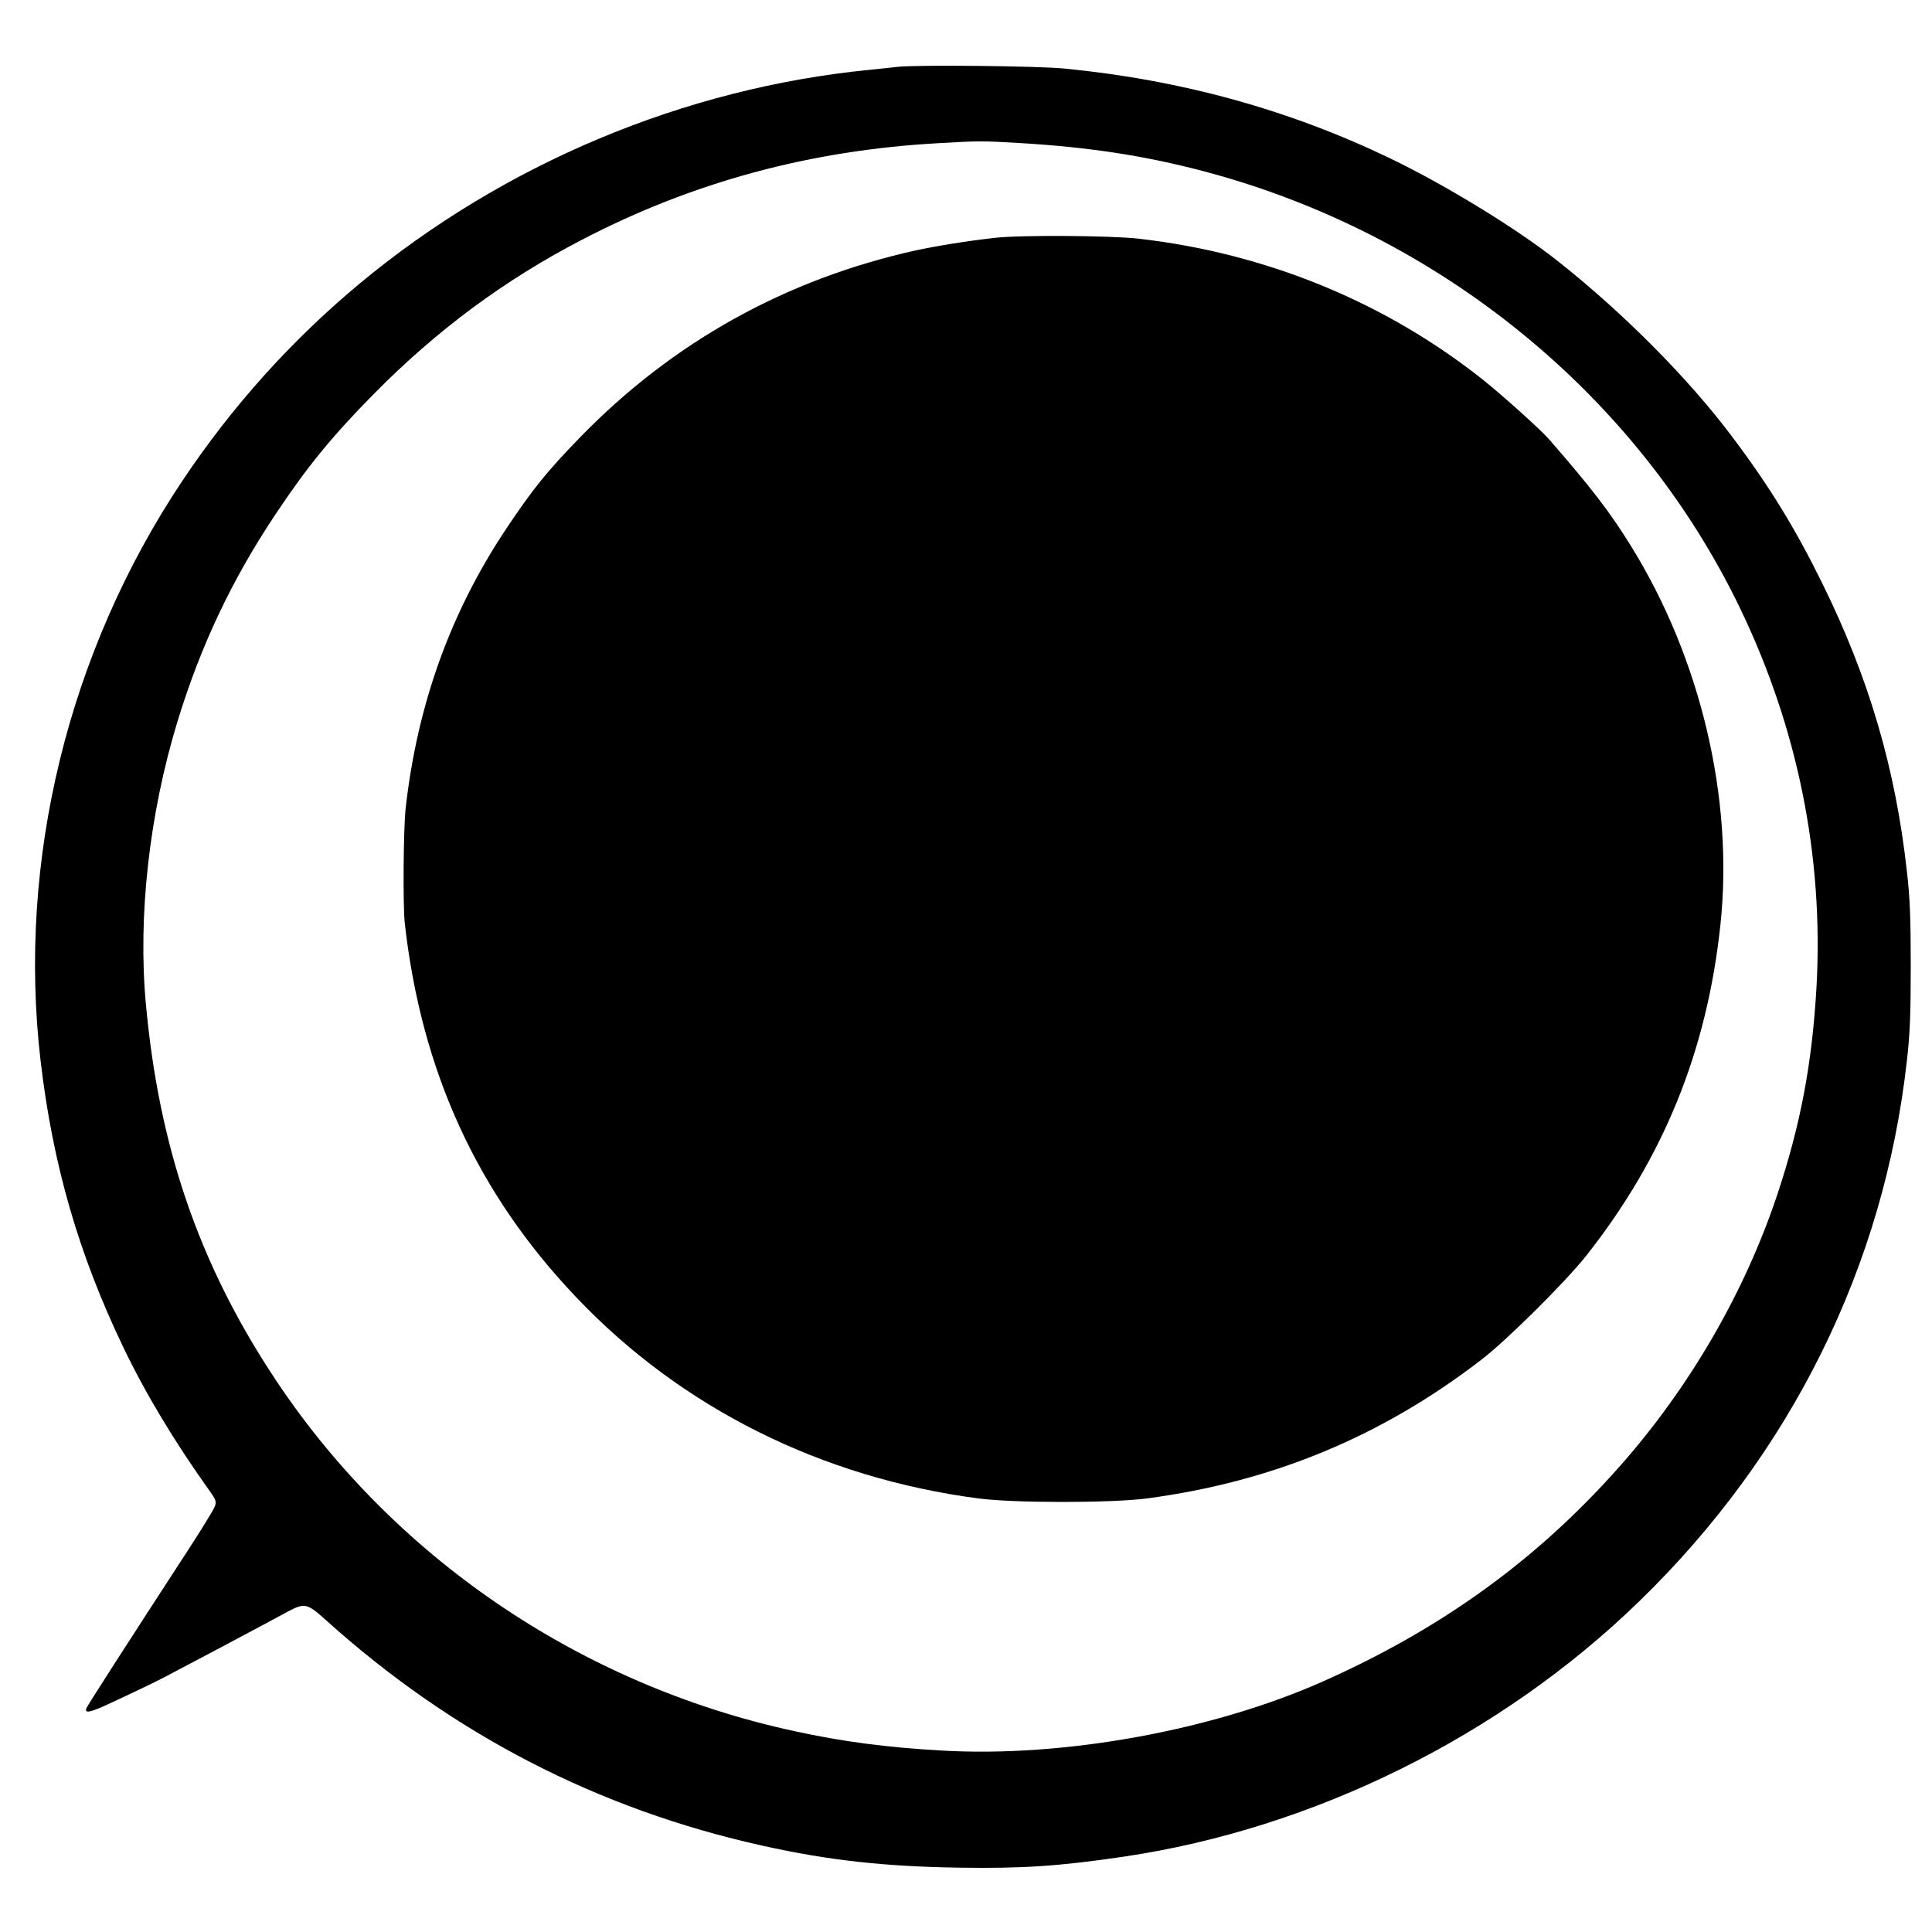
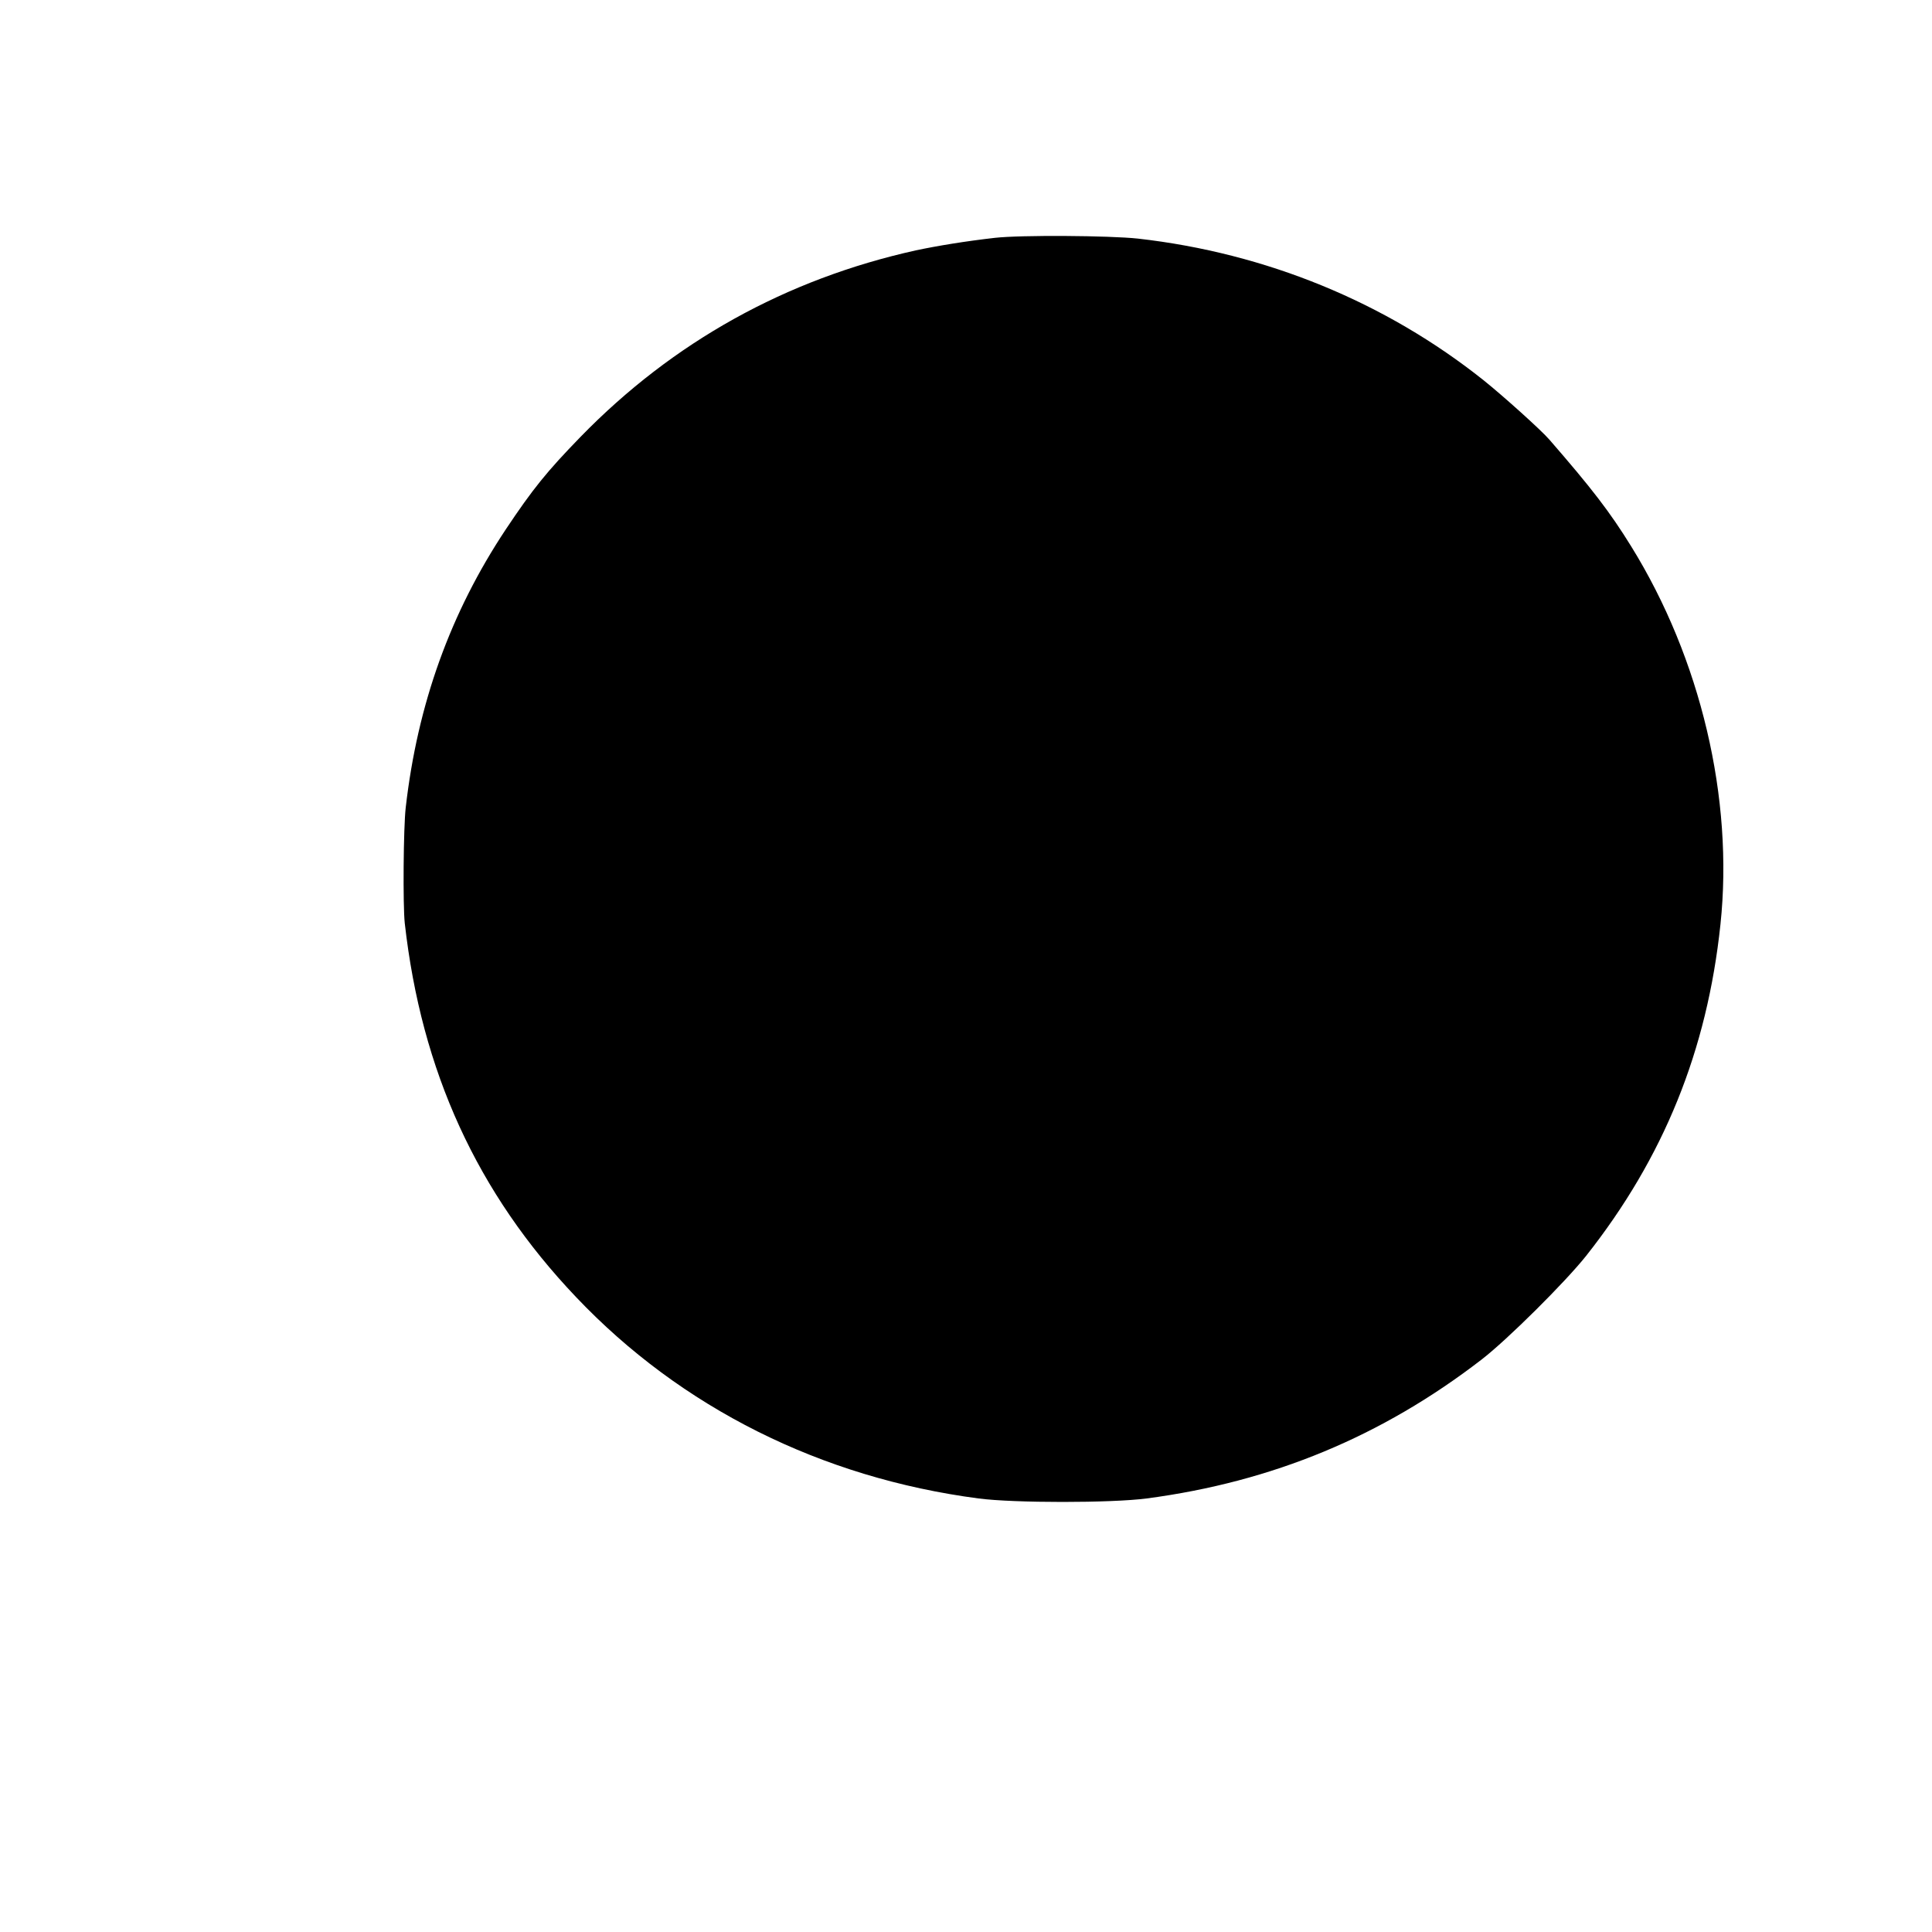
<svg xmlns="http://www.w3.org/2000/svg" version="1.0" width="1000pt" height="1000pt" viewBox="0 0 1000 1000" preserveAspectRatio="xMidYMid meet">
  <g transform="translate(0,1000) scale(0.1,-0.1)" fill="#000000" stroke="none">
-     <path d="M4645 9654 c-16 -2 -79 -9 -140 -15 -962 -94 -1897 -486 -2645 -1108 -355 -296 -660 -636 -917 -1021 -590 -884 -854 -1965 -733 -3000 63 -538 197 -1002 429 -1485 115 -240 266 -490 446 -742 33 -46 36 -56 27 -80 -5 -15 -64 -111 -130 -213 -337 -518 -529 -817 -535 -832 -11 -29 22 -22 134 31 205 96 236 111 344 169 61 32 160 84 220 116 133 71 258 137 342 183 90 48 102 45 197 -40 656 -592 1411 -982 2266 -1171 338 -75 627 -107 1015 -113 328 -5 519 8 852 57 984 146 1950 624 2668 1322 785 762 1267 1735 1385 2798 16 137 20 244 20 490 0 246 -4 353 -20 490 -59 533 -197 1003 -440 1495 -137 278 -270 496 -461 750 -227 304 -569 648 -909 916 -214 169 -583 394 -866 530 -522 251 -1079 405 -1683 464 -139 14 -768 20 -866 9z m626 -394 c361 -21 651 -65 958 -146 1217 -321 2243 -1156 2775 -2257 301 -623 436 -1291 398 -1969 -23 -395 -82 -708 -203 -1072 -170 -509 -456 -1001 -820 -1411 -424 -478 -916 -834 -1529 -1107 -572 -255 -1344 -395 -1972 -359 -289 16 -520 47 -768 101 -1115 242 -2091 910 -2703 1848 -381 583 -585 1182 -652 1916 -42 454 18 987 165 1466 119 388 280 729 504 1065 163 245 290 402 509 624 326 331 678 592 1079 800 574 299 1185 464 1848 500 200 12 230 12 411 1z" />
    <path d="M5150 8769 c-150 -17 -297 -41 -410 -65 -672 -149 -1257 -474 -1735 -965 -174 -179 -247 -269 -387 -479 -287 -432 -457 -905 -518 -1440 -12 -103 -15 -506 -5 -598 86 -766 374 -1397 887 -1936 543 -572 1268 -935 2083 -1042 183 -24 686 -24 870 0 651 86 1218 321 1735 720 133 103 431 399 540 536 402 509 626 1063 695 1715 69 652 -102 1376 -462 1957 -110 178 -204 300 -423 552 -41 48 -239 226 -340 307 -508 405 -1127 659 -1790 734 -148 16 -607 19 -740 4z" />
  </g>
</svg>